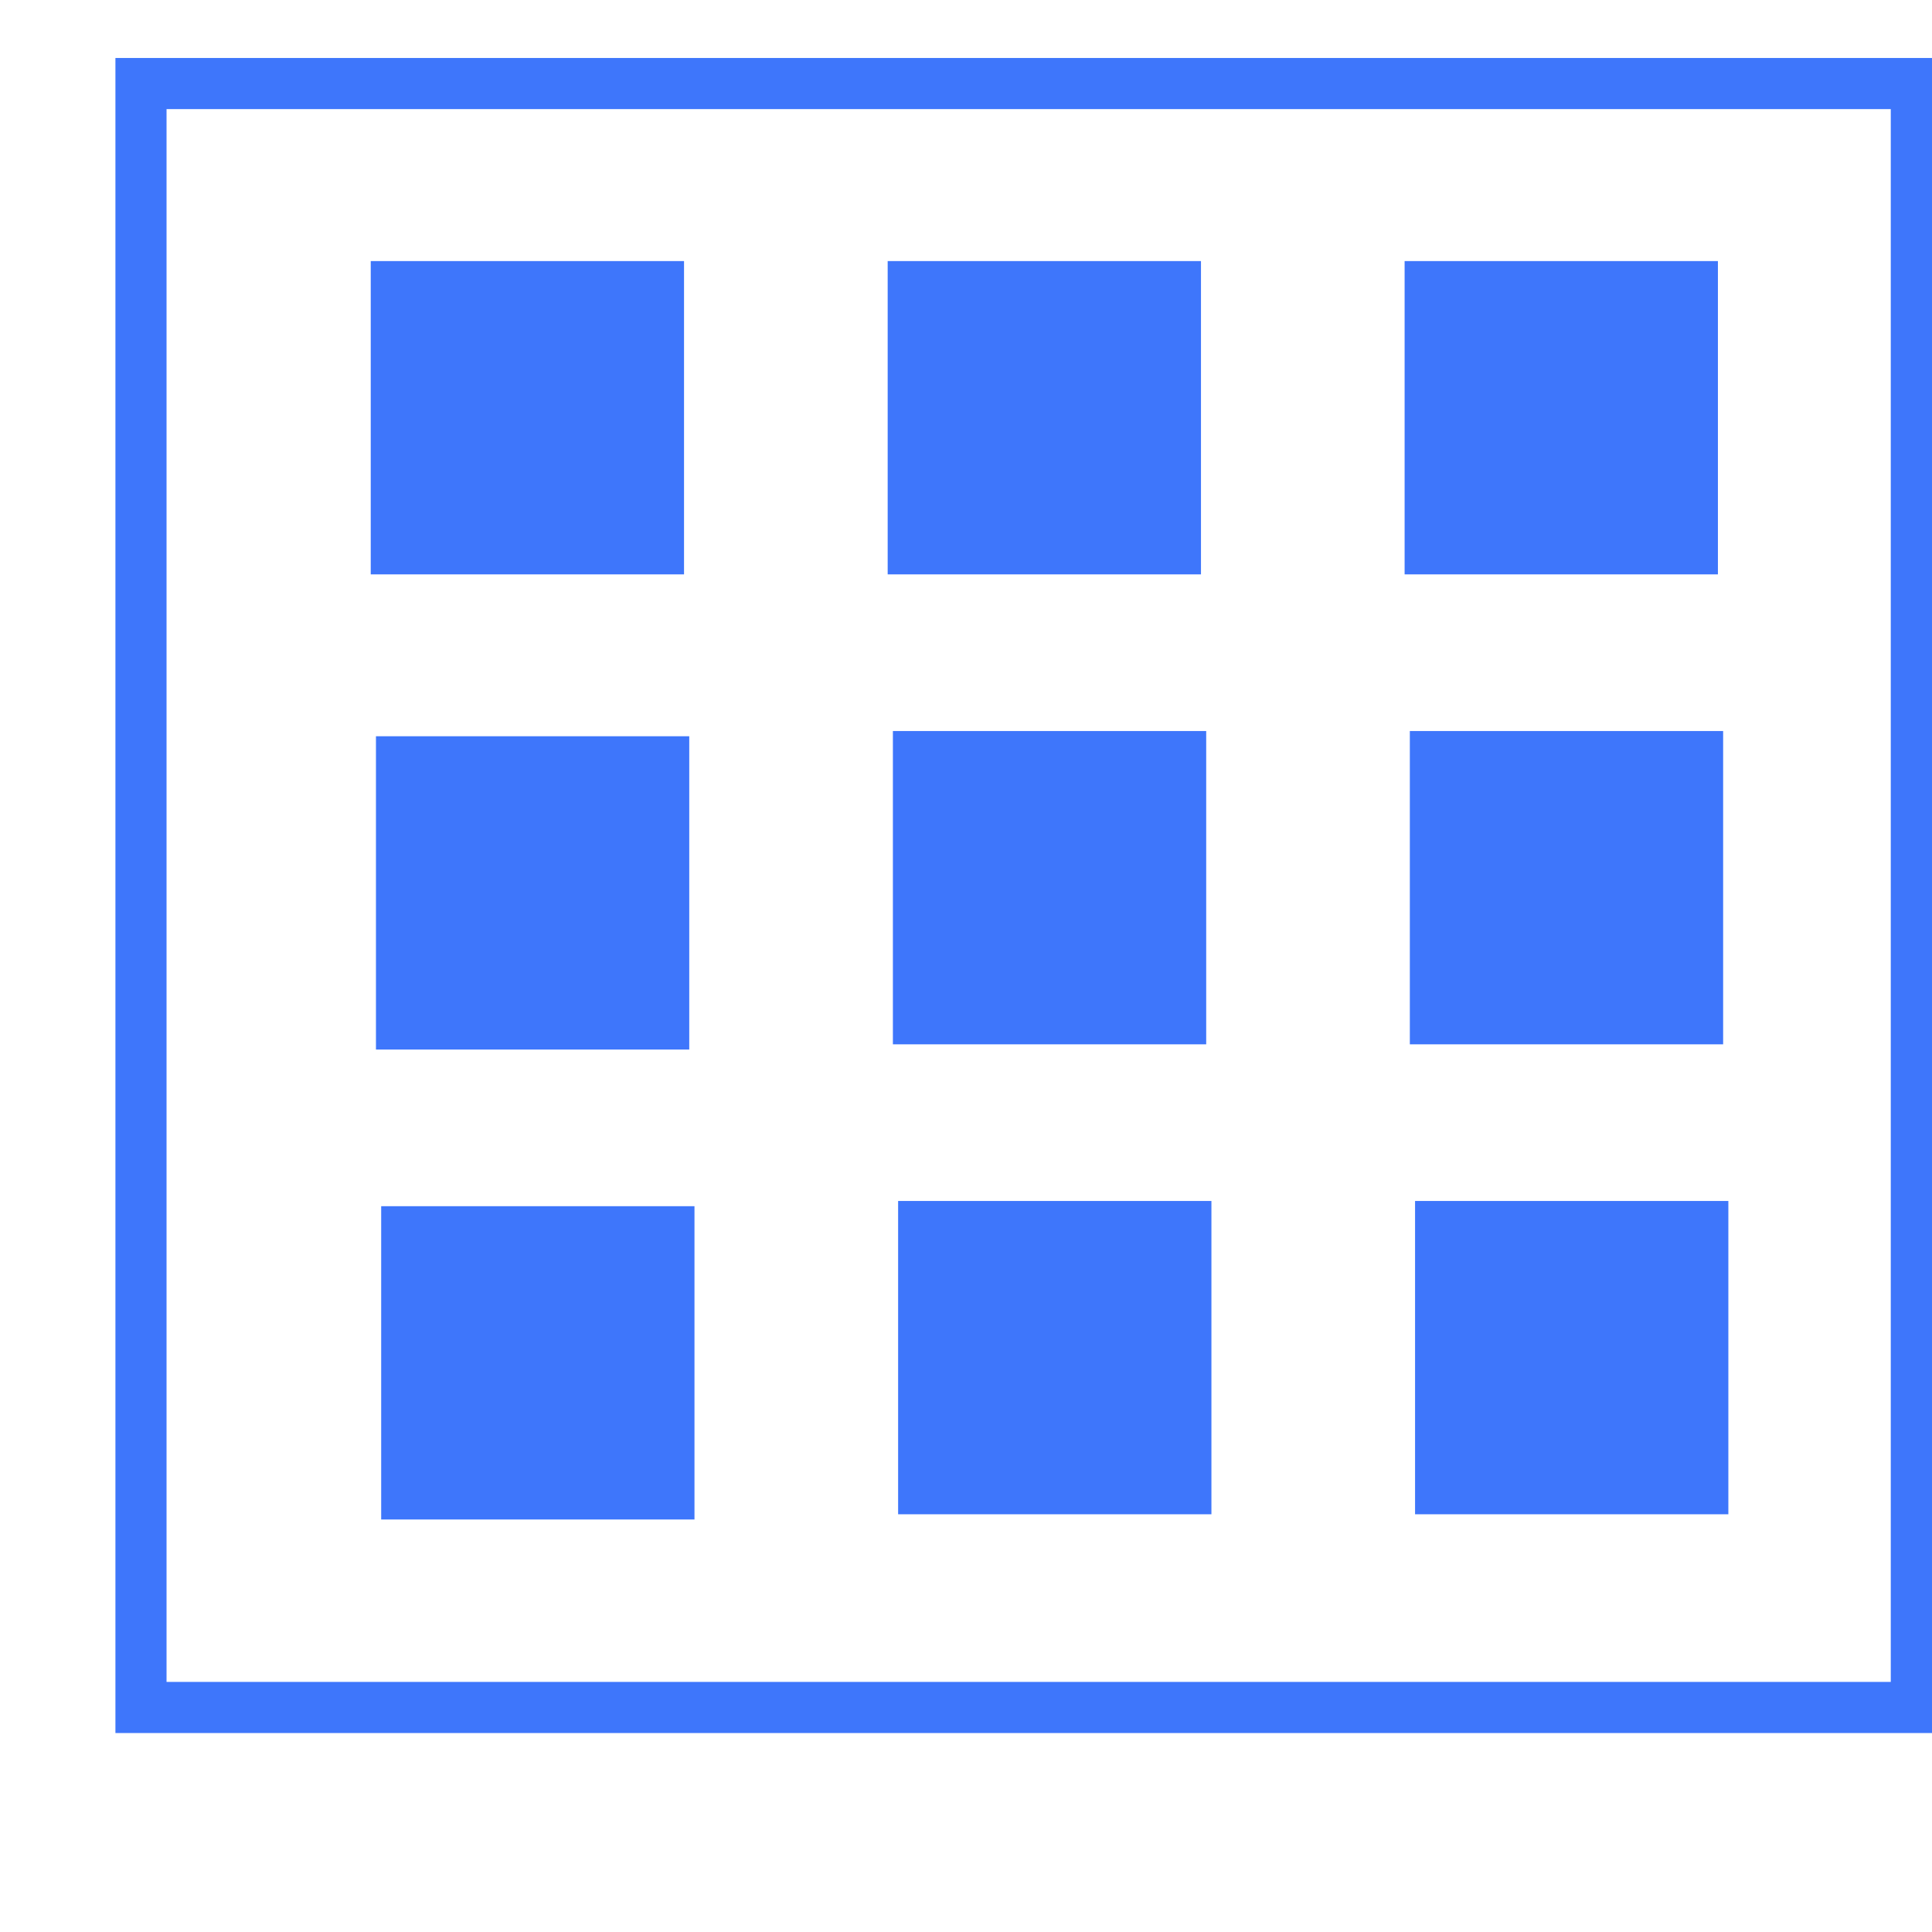
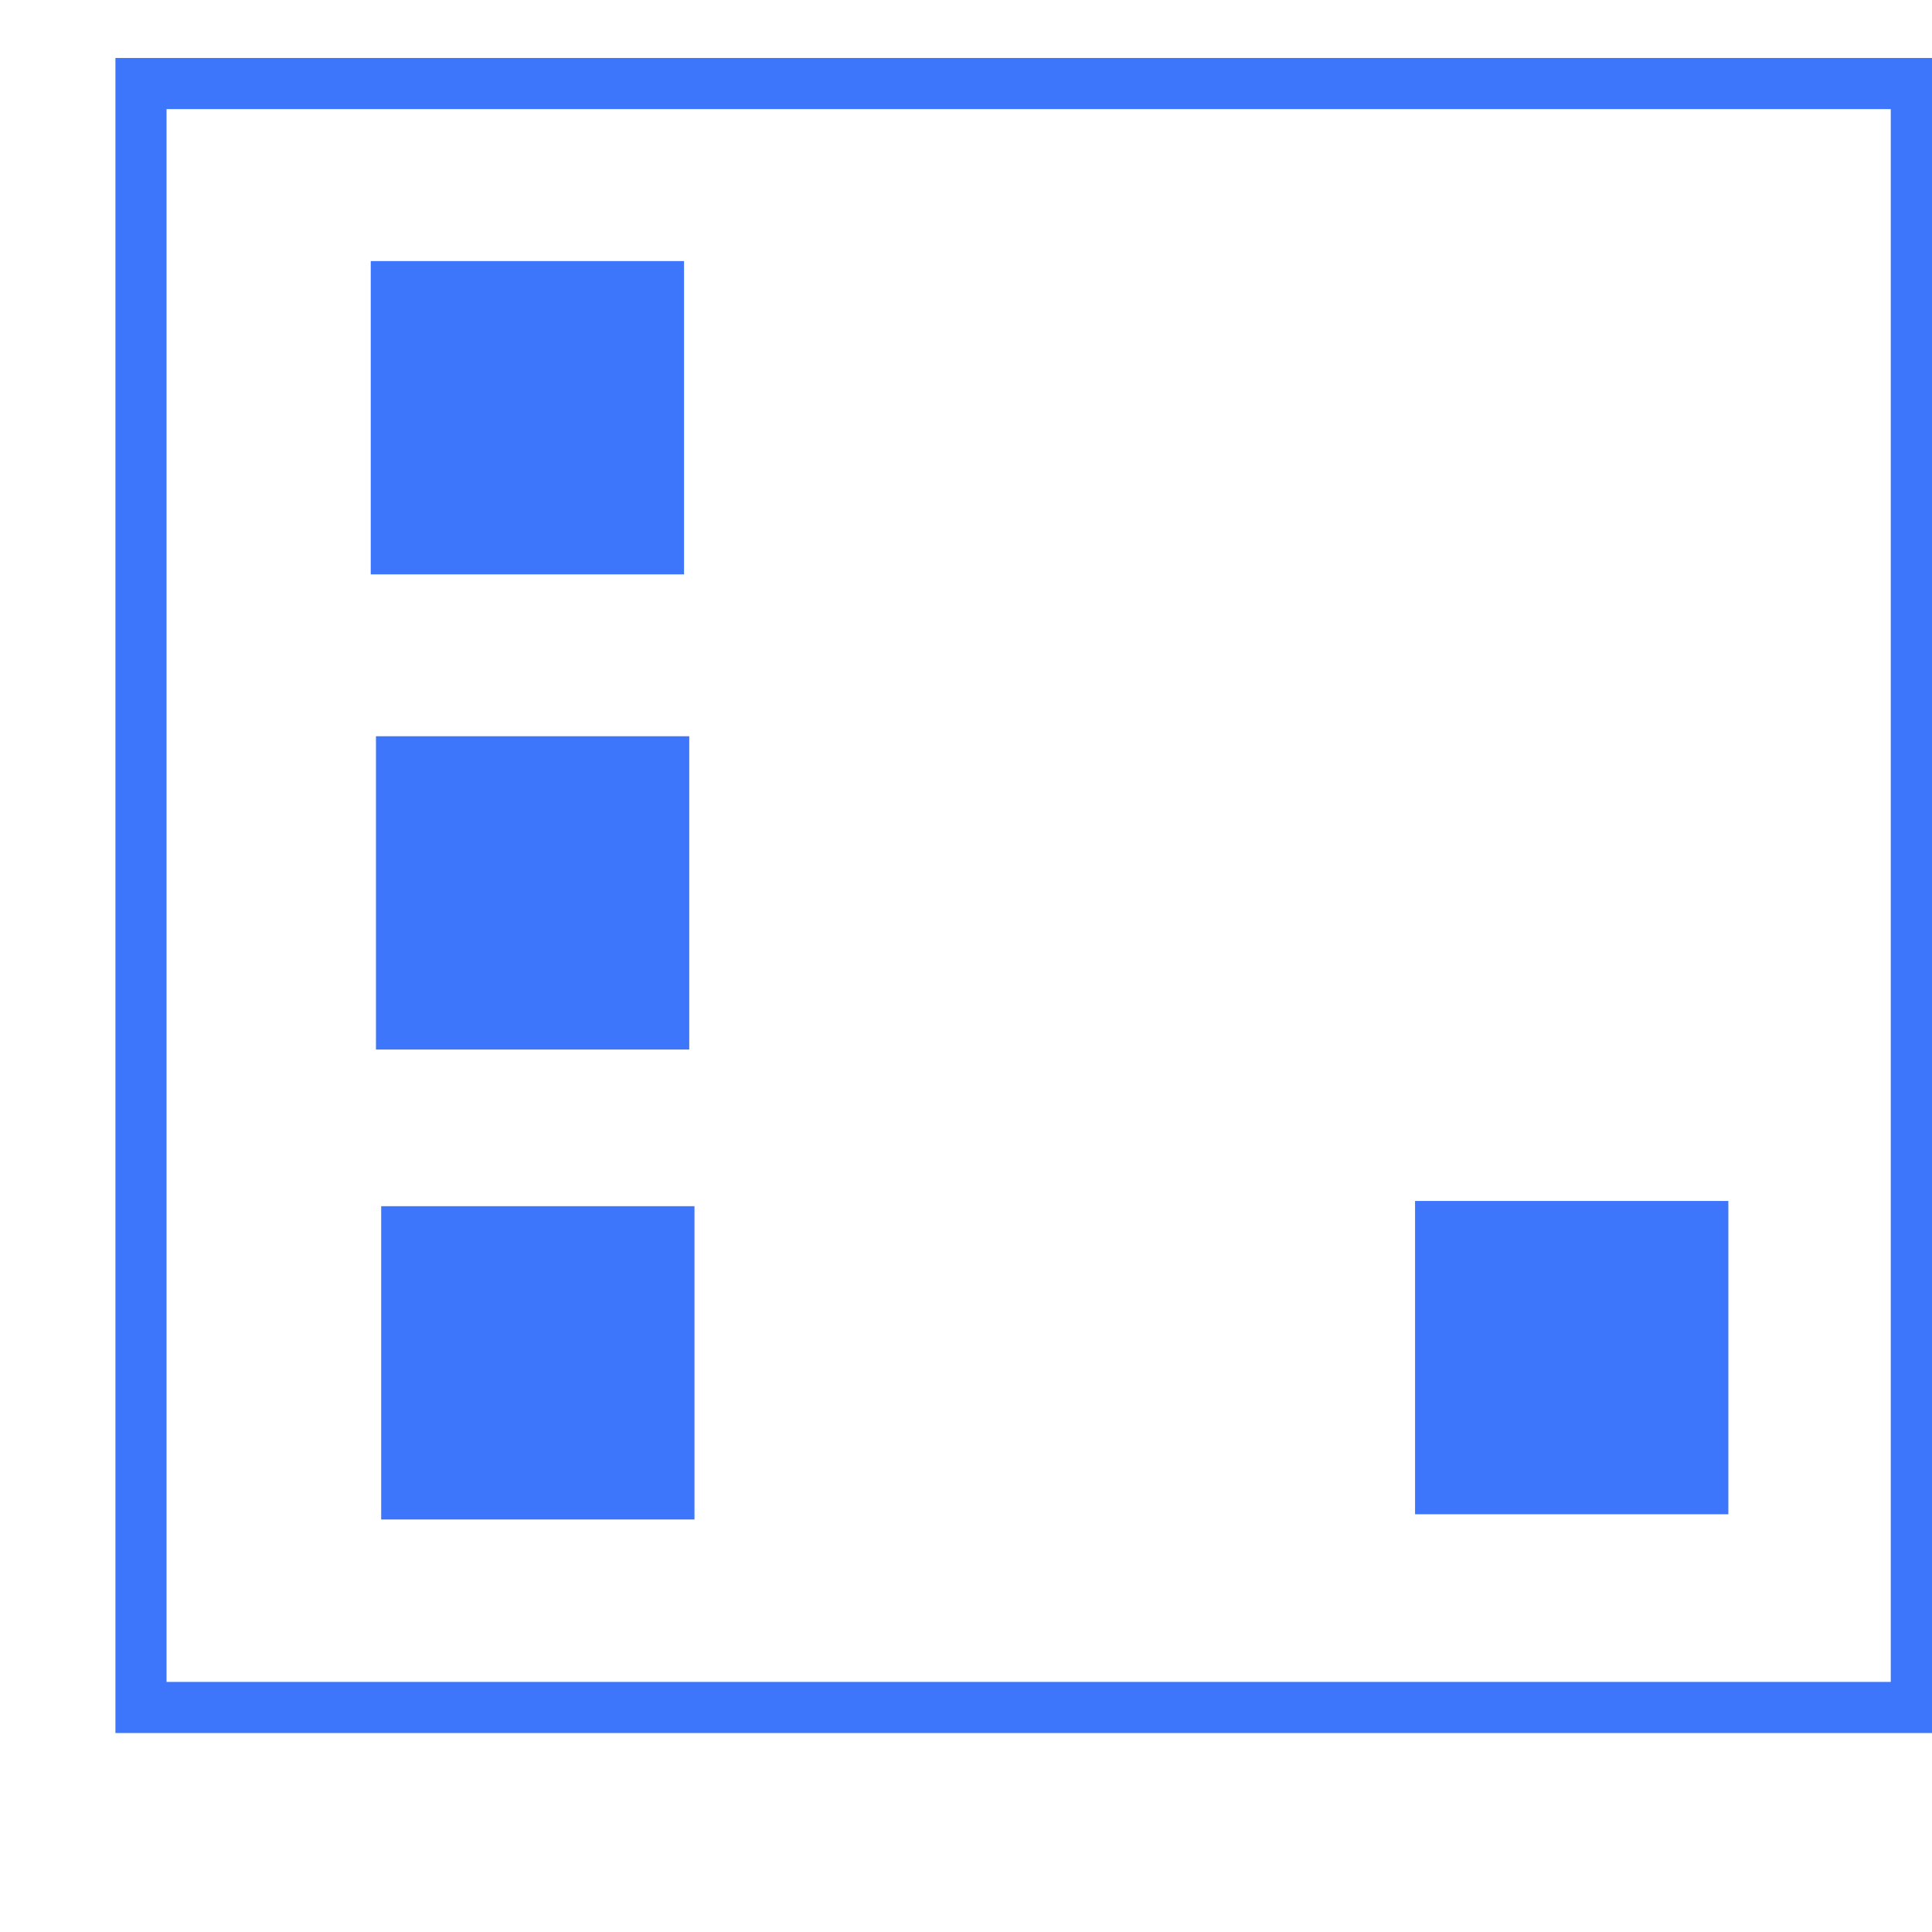
<svg xmlns="http://www.w3.org/2000/svg" xmlns:ns1="http://sodipodi.sourceforge.net/DTD/sodipodi-0.dtd" xmlns:ns2="http://www.inkscape.org/namespaces/inkscape" width="37.0px" height="37.0px" viewBox="0 0 37.0 37.0" version="1.1" id="SVGRoot" ns1:docname="regilla.svg" ns2:version="1.1.2 (0a00cf5339, 2022-02-04)">
  <ns1:namedview id="namedview190" pagecolor="#ffffff" bordercolor="#666666" borderopacity="1.0" ns2:pageshadow="2" ns2:pageopacity="0.0" ns2:pagecheckerboard="0" ns2:document-units="px" showgrid="true" ns2:zoom="7.6542087" ns2:cx="88.252101" ns2:cy="6.9896186" ns2:window-width="1920" ns2:window-height="1043" ns2:window-x="1600" ns2:window-y="0" ns2:window-maximized="1" ns2:current-layer="layer1" fill="#000000">
    <ns2:grid type="xygrid" id="grid196" fill="#000000" />
  </ns1:namedview>
  <defs id="defs185" fill="#000000" />
  <g ns2:label="Capa 1" ns2:groupmode="layer" id="layer1">
    <rect x="7.1" y="5" class="st0" width="6" height="6" id="rect4" style="fill:#3e76fb" />
    <rect x="7.2" y="14.1" class="st0" width="6" height="6" id="rect6" style="fill:#3e76fb" />
    <rect x="7.3" y="23.1" class="st0" width="6" height="6" id="rect8" style="fill:#3e76fb" />
-     <rect x="17" y="5" class="st0" width="6" height="6" id="rect10" style="fill:#3e76fb" />
-     <rect x="17.1" y="14" class="st0" width="6" height="6" id="rect12" style="fill:#3e76fb" />
-     <rect x="17.2" y="23" class="st0" width="6" height="6" id="rect14" style="fill:#3e76fb" />
-     <rect x="26.9" y="5" class="st0" width="6" height="6" id="rect16" style="fill:#3e76fb" />
-     <rect x="27" y="14" class="st0" width="6" height="6" id="rect18" style="fill:#3e76fb" />
    <rect x="27.1" y="23" class="st0" width="6" height="6" id="rect20" style="fill:#3e76fb" />
    <rect x="2.7" y="1.6" class="st1" width="34" height="31.1" id="rect22" style="fill:none;stroke:#3e76fb;stroke-width:0.979;stroke-miterlimit:10" />
  </g>
</svg>